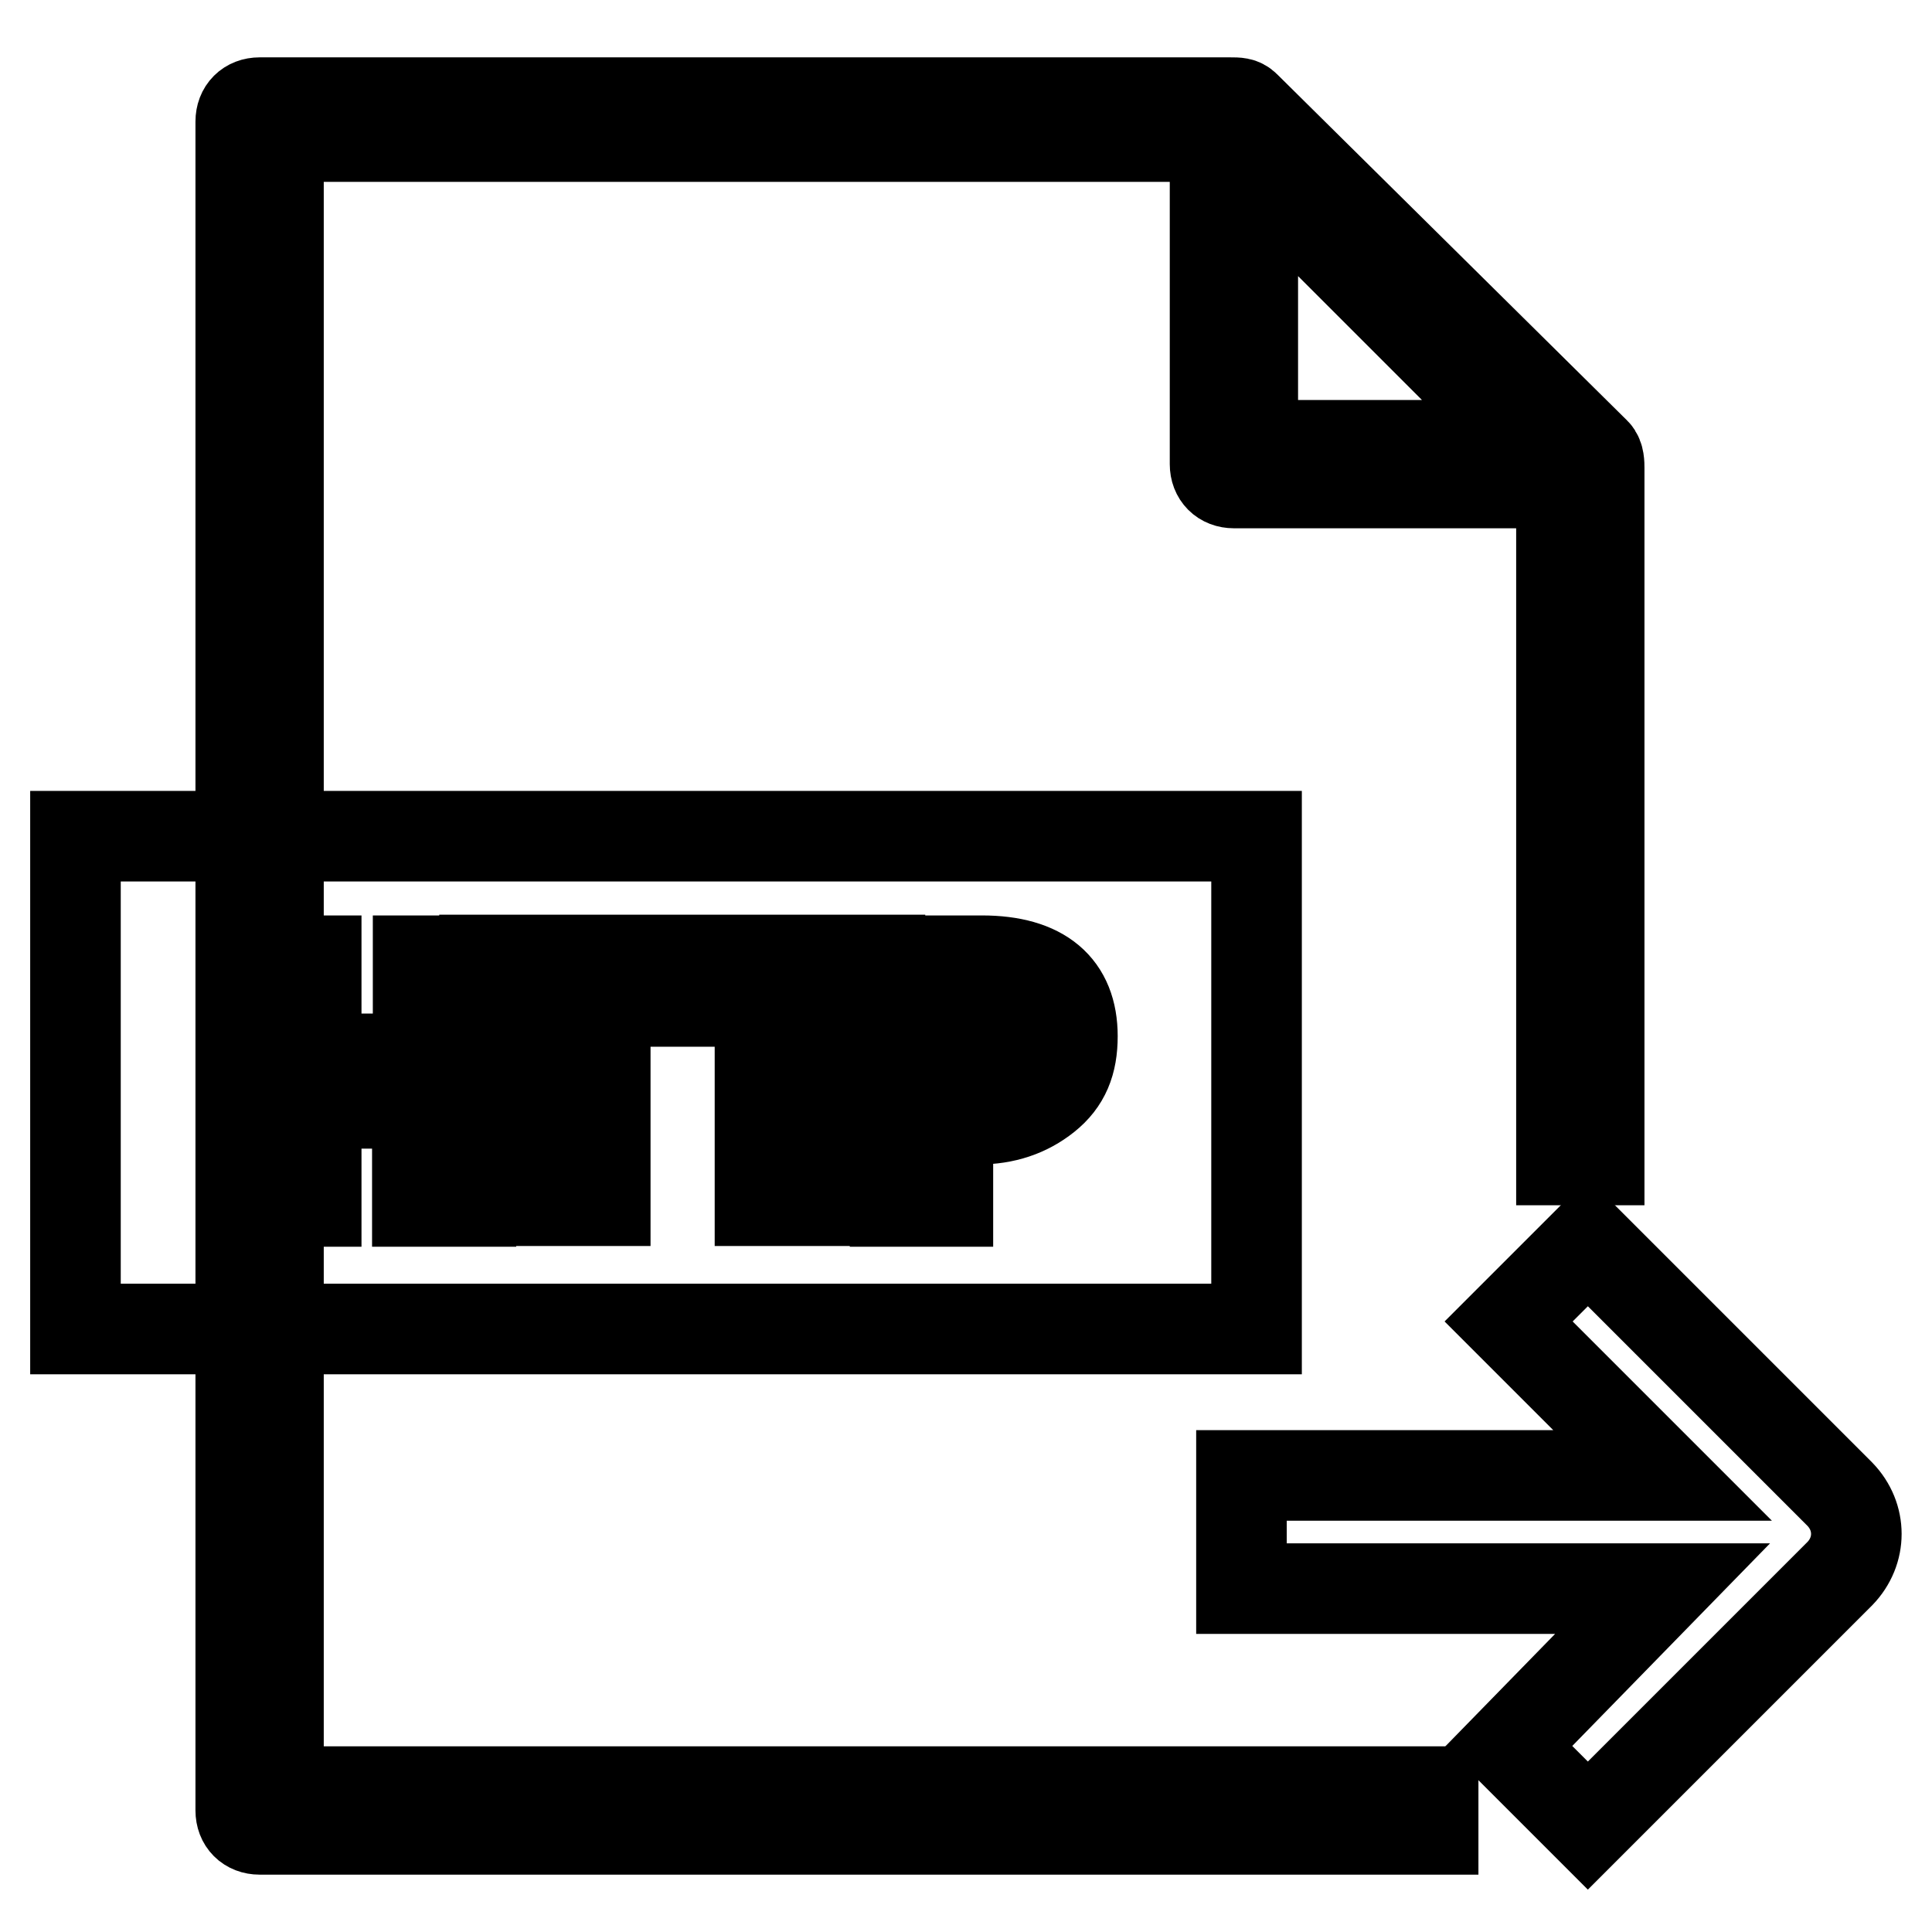
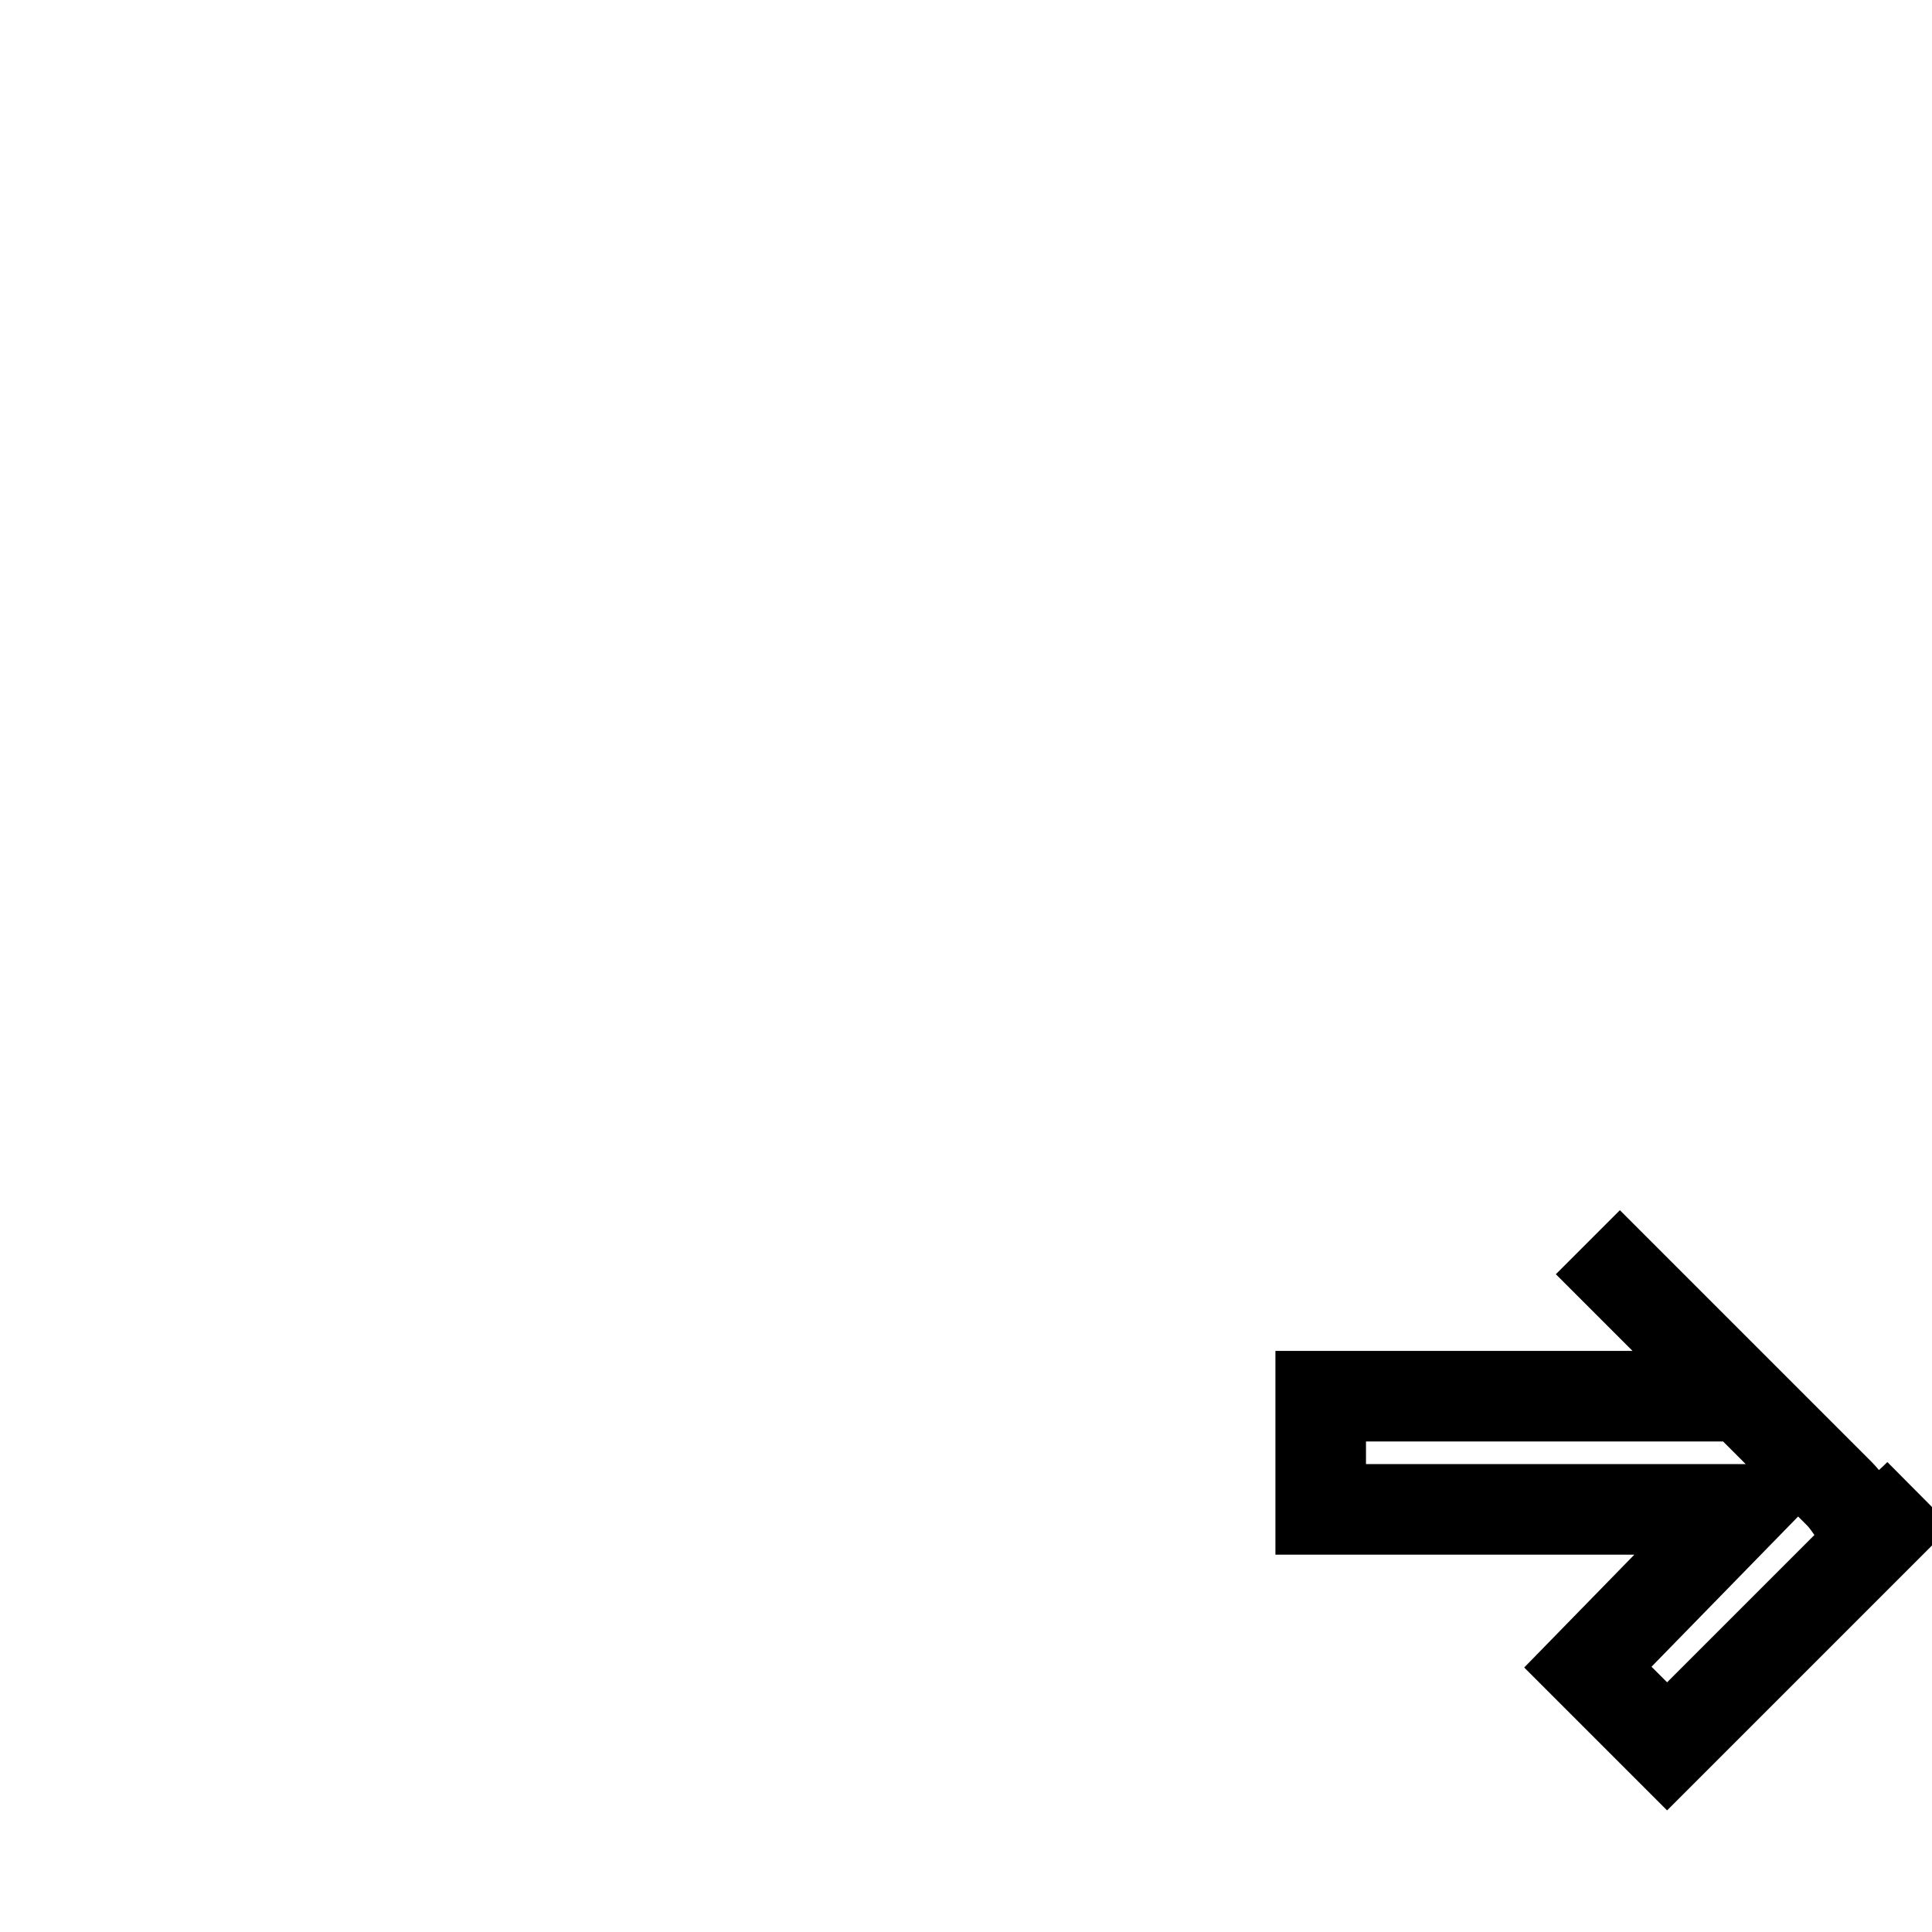
<svg xmlns="http://www.w3.org/2000/svg" version="1.1" x="0px" y="0px" viewBox="0 0 256 256" enable-background="new 0 0 256 256" xml:space="preserve">
  <g>
-     <path stroke-width="12" fill-opacity="0" stroke="#000000" d="M211.4,60L165,14.1c-0.5-0.5-1-0.5-2-0.5H34.4c-1.5,0-2.5,1-2.5,2.5v223.8c0,1.5,1,2.5,2.5,2.5h155.5v-5 h-153V18.1H161v43.4c0,1.5,1,2.5,2.5,2.5h43.4v89.7h5V62C211.9,61.5,211.9,60.5,211.4,60z M166,22.1L202.9,59H166V22.1z" />
-     <path stroke-width="12" fill-opacity="0" stroke="#000000" d="M10,110.8h156.5v65.3H10V110.8z" />
-     <path stroke-width="12" fill-opacity="0" stroke="#000000" d="M62.3,159.2h-7v-13H41.9v13h-7v-31.9h7v13h13.5v-13h7V159.2z M89.2,132.7h-9v26.4h-7v-26.4h-9v-5.5h24.9 V132.7z M116.7,132.7h-9v26.4h-7v-26.4h-9v-5.5h24.9V132.7z M125.6,148.2v11h-7v-31.9h11.5c8,0,12,3.5,12,10c0,3.5-1,6-3.5,8 c-2.5,2-5.5,3-9,3H125.6z M125.6,132.7v10h3c4,0,6-1.5,6-5c0-3.5-2-5-6-5H125.6z" />
-     <path stroke-width="12" fill-opacity="0" stroke="#000000" d="M243.8,198l-33.4-33.4l-10.5,10.5l20.4,20.4h-55.8v15h55.8l-20.4,20.9l10.5,10.5l33.4-33.4 C246.7,205.5,246.7,201,243.8,198L243.8,198z" />
+     <path stroke-width="12" fill-opacity="0" stroke="#000000" d="M243.8,198l-33.4-33.4l20.4,20.4h-55.8v15h55.8l-20.4,20.9l10.5,10.5l33.4-33.4 C246.7,205.5,246.7,201,243.8,198L243.8,198z" />
  </g>
</svg>